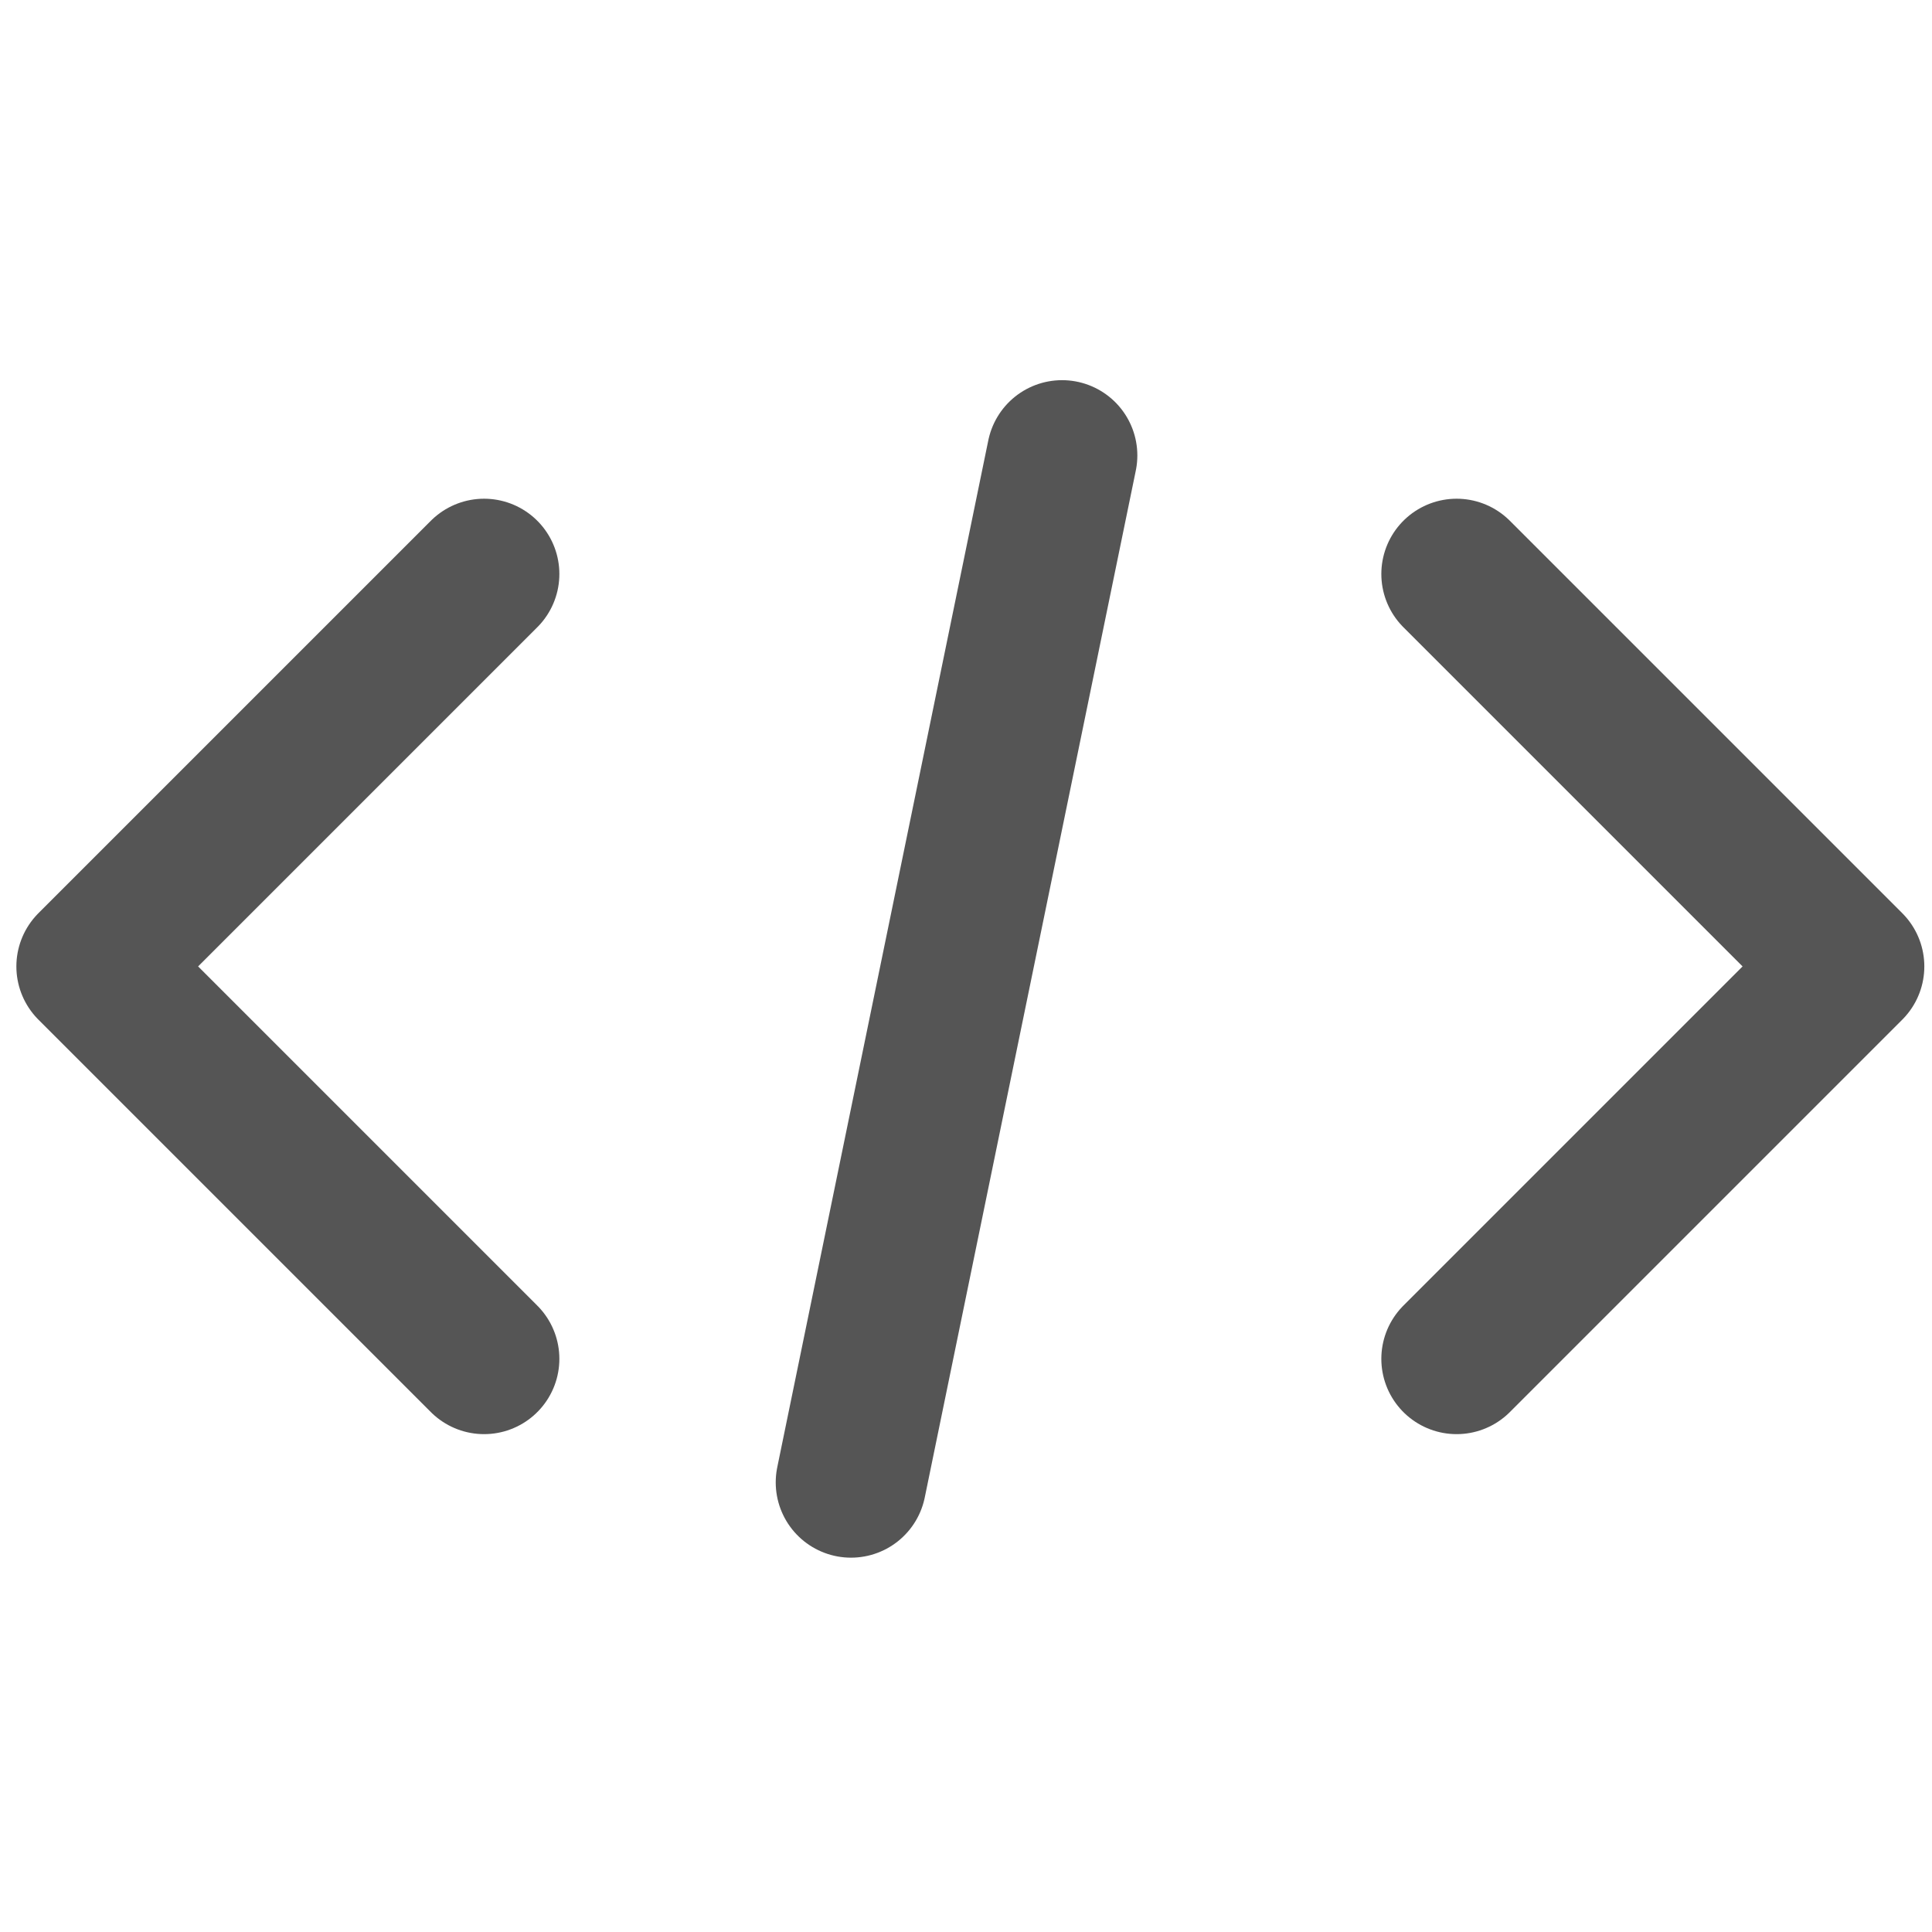
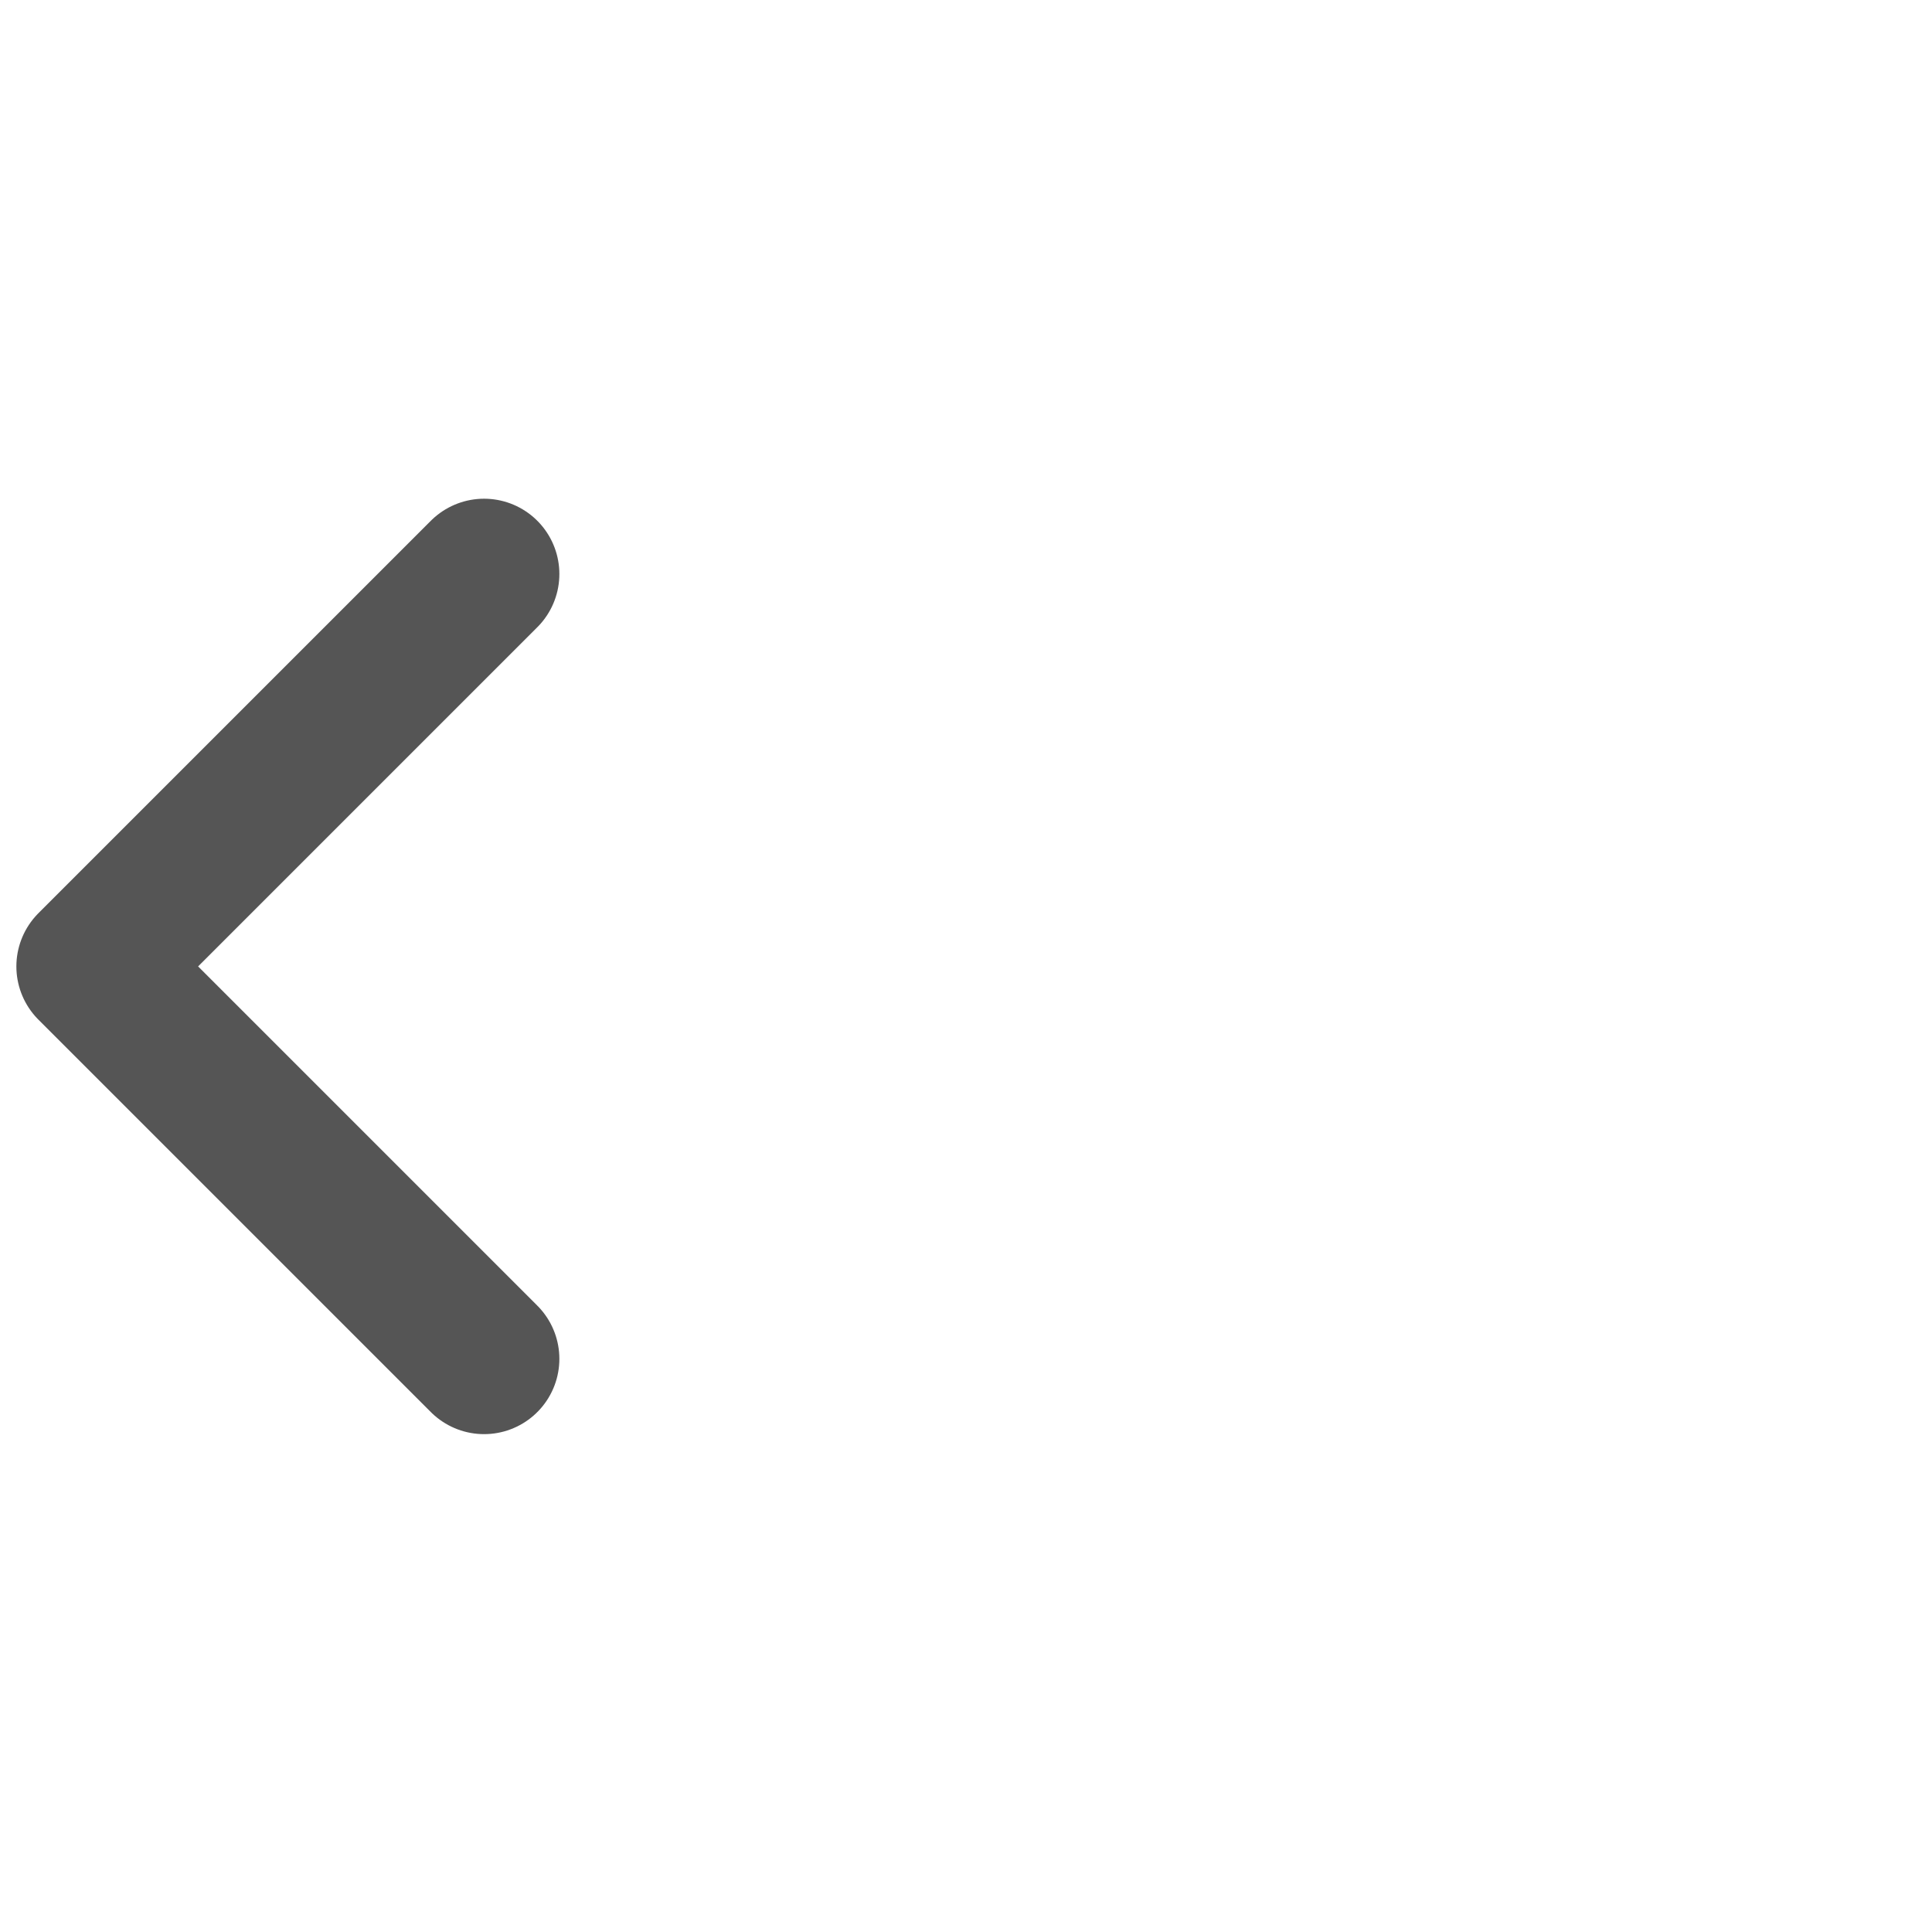
<svg xmlns="http://www.w3.org/2000/svg" width="500" height="500" version="1.1" viewBox="0 0 500 500">
  <g transform="translate(0 -552.36)" fill="none" stroke="#555" stroke-linecap="round" stroke-linejoin="round" stroke-width="38.966">
    <path d="m125.28 700.91-101.56 101.56 101.56 101.56" />
-     <path d="m376.97 700.91 101.56 101.56-101.56 101.56" />
-     <path d="m274.86 670.23-54.621 265.77" />
  </g>
</svg>